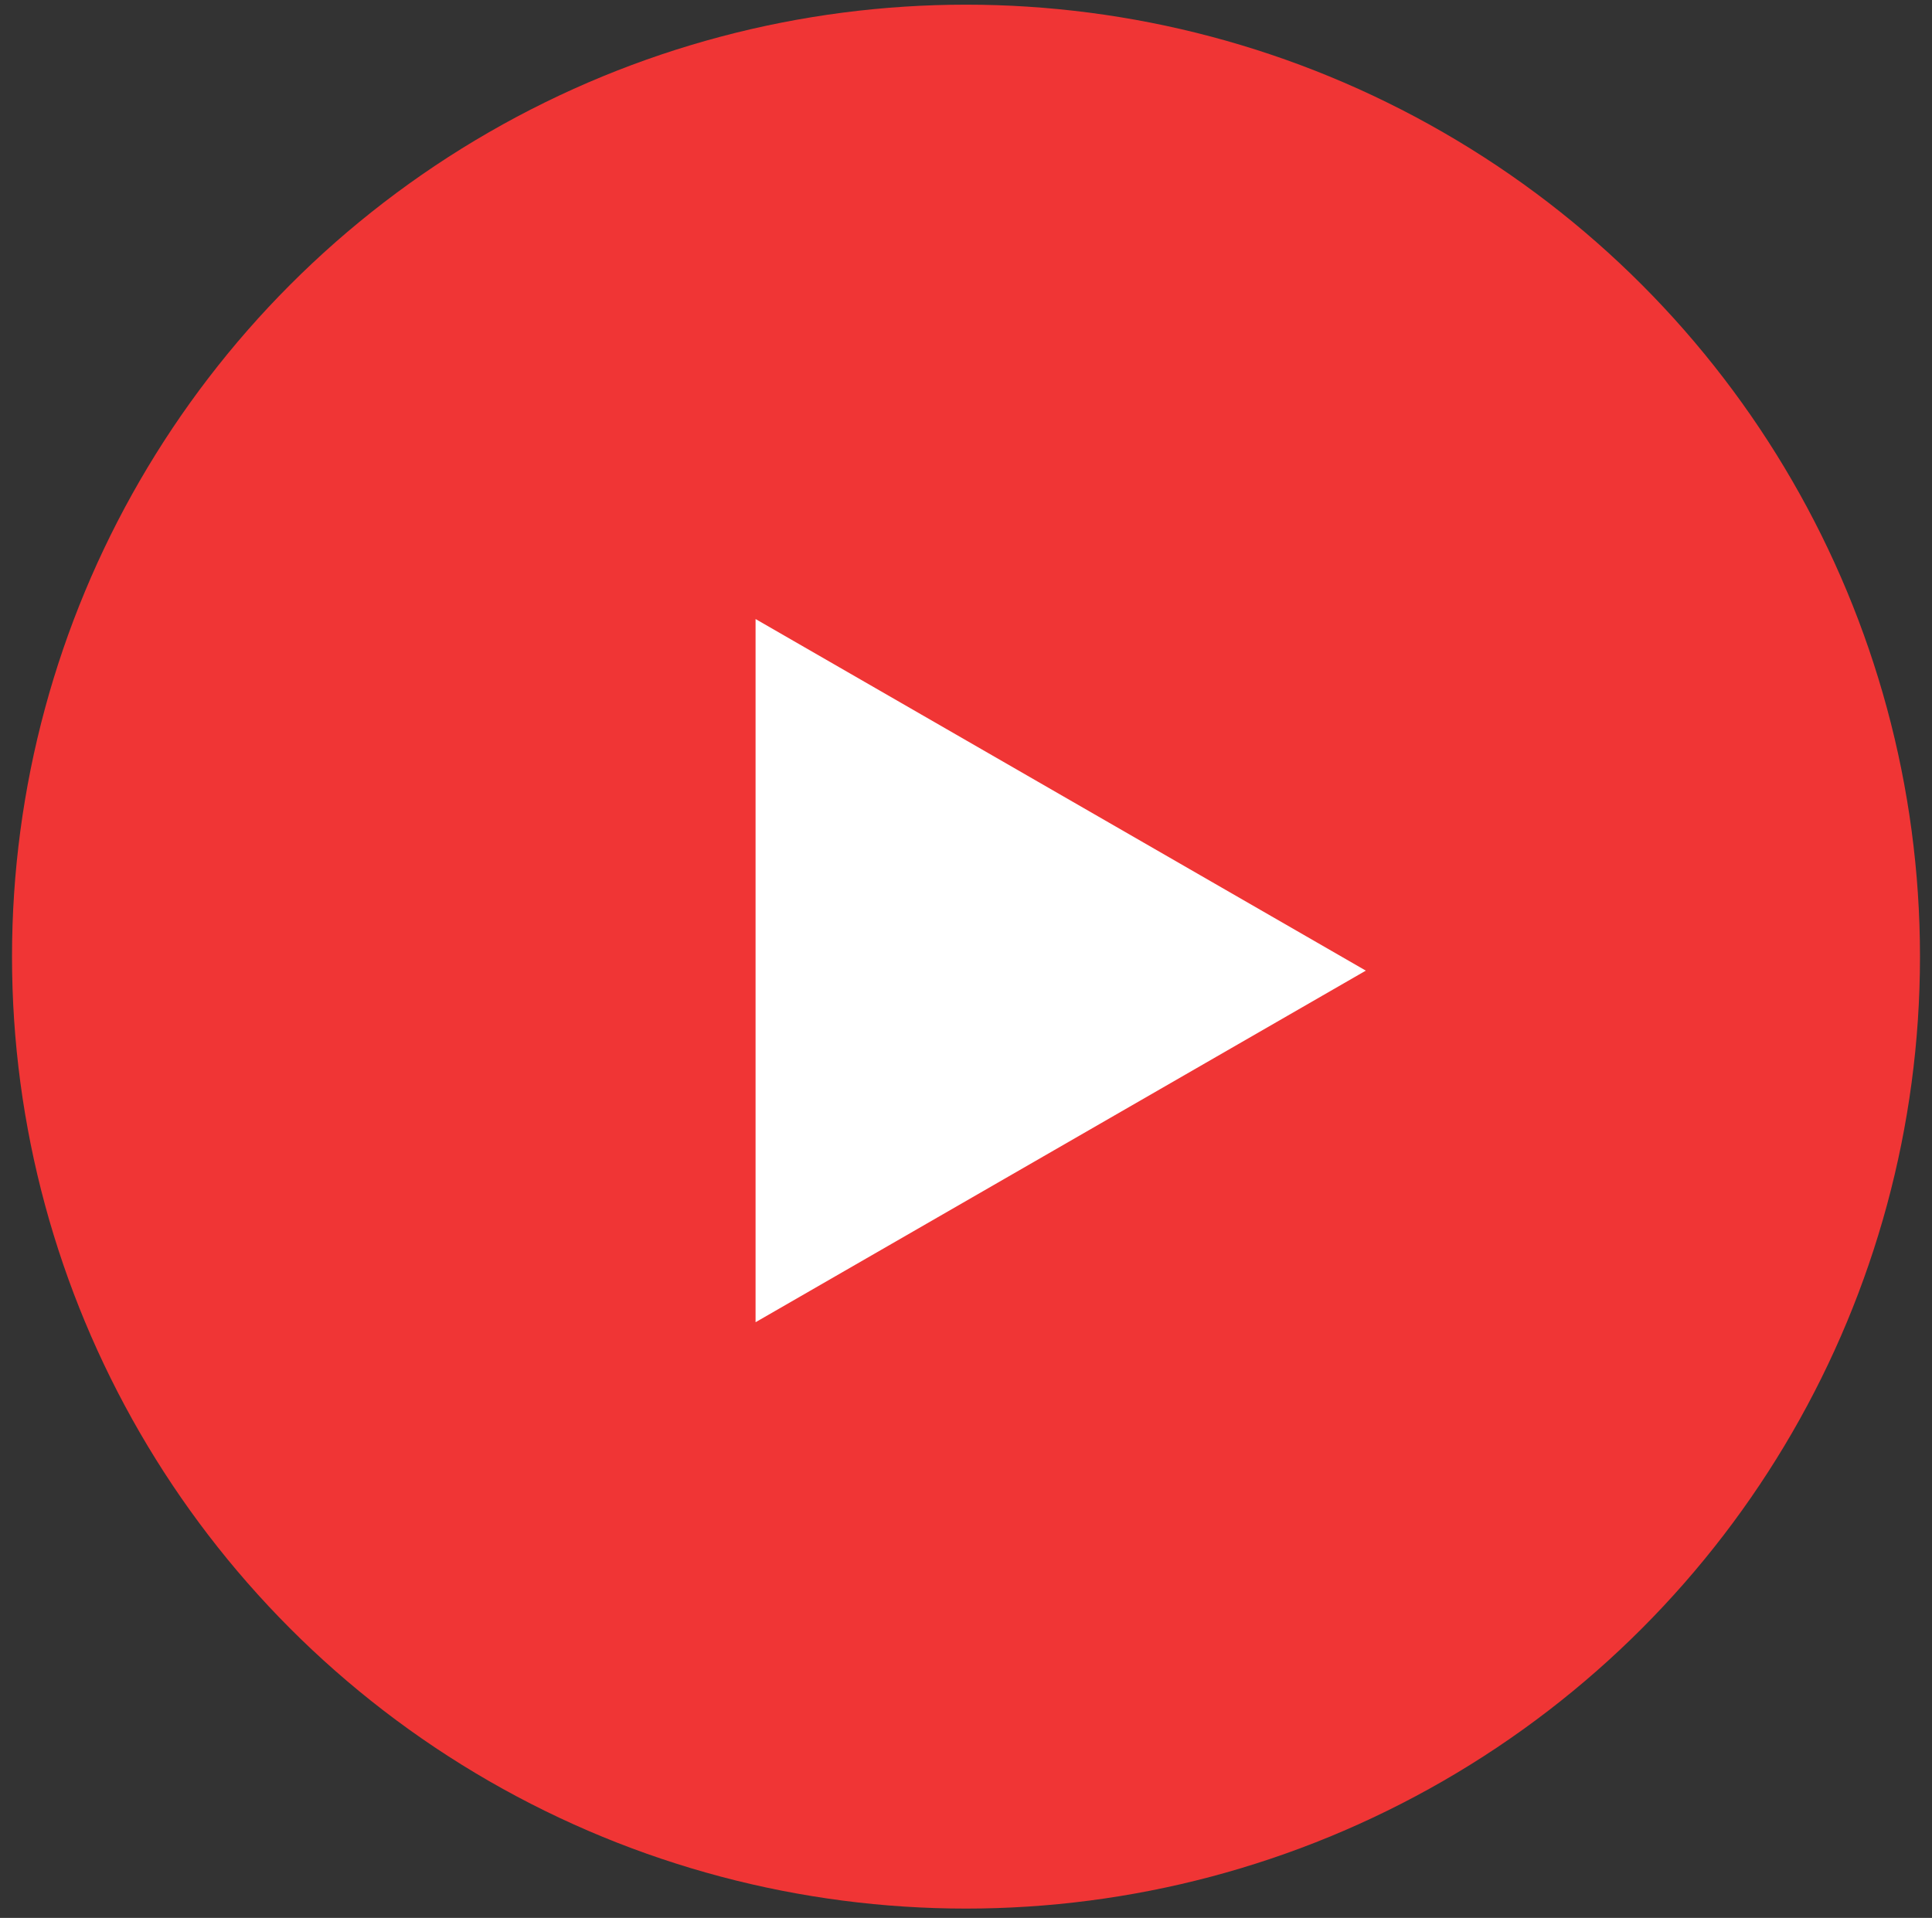
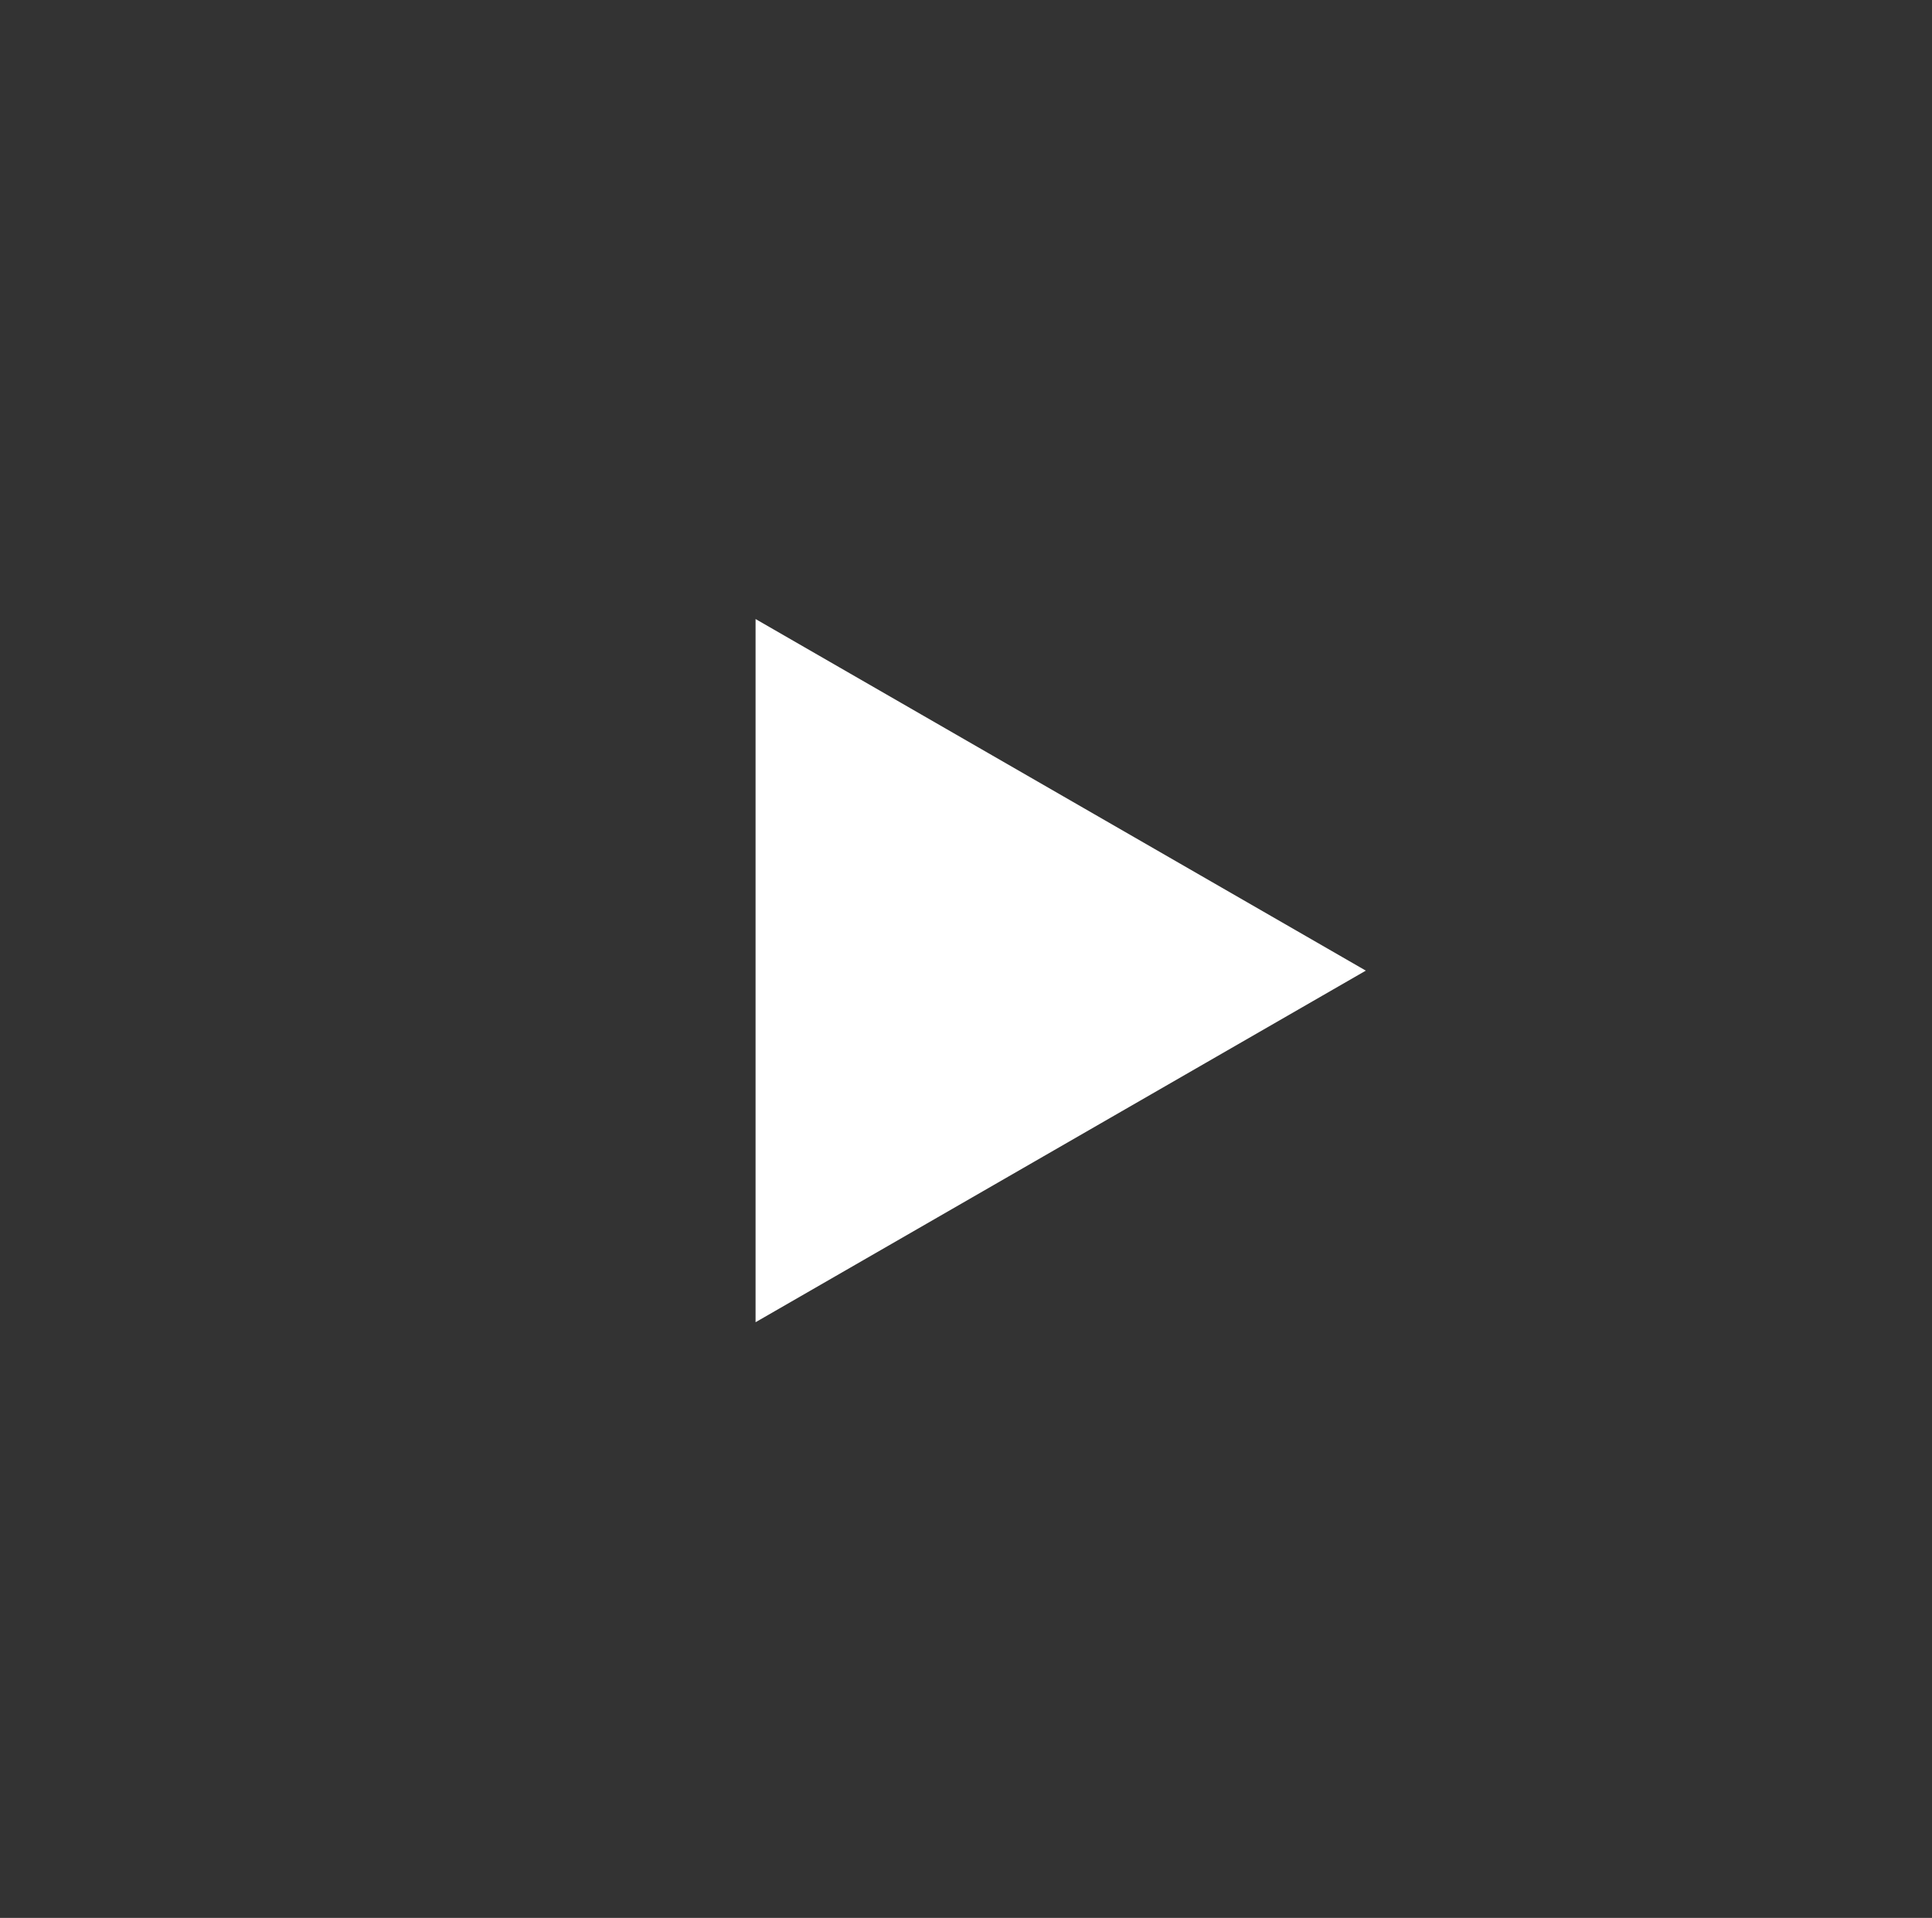
<svg xmlns="http://www.w3.org/2000/svg" width="138" height="137" viewBox="0 0 138 137" fill="none">
  <rect x="0" y="0" width="138" height="137" fill="#333333" stroke="none" />
-   <ellipse cx="69" cy="68.334" rx="68.142" ry="68" fill="#F03535" />
  <path d="M97.559 69.334L53.969 94.449L53.969 44.219L97.559 69.334Z" fill="white" />
</svg>